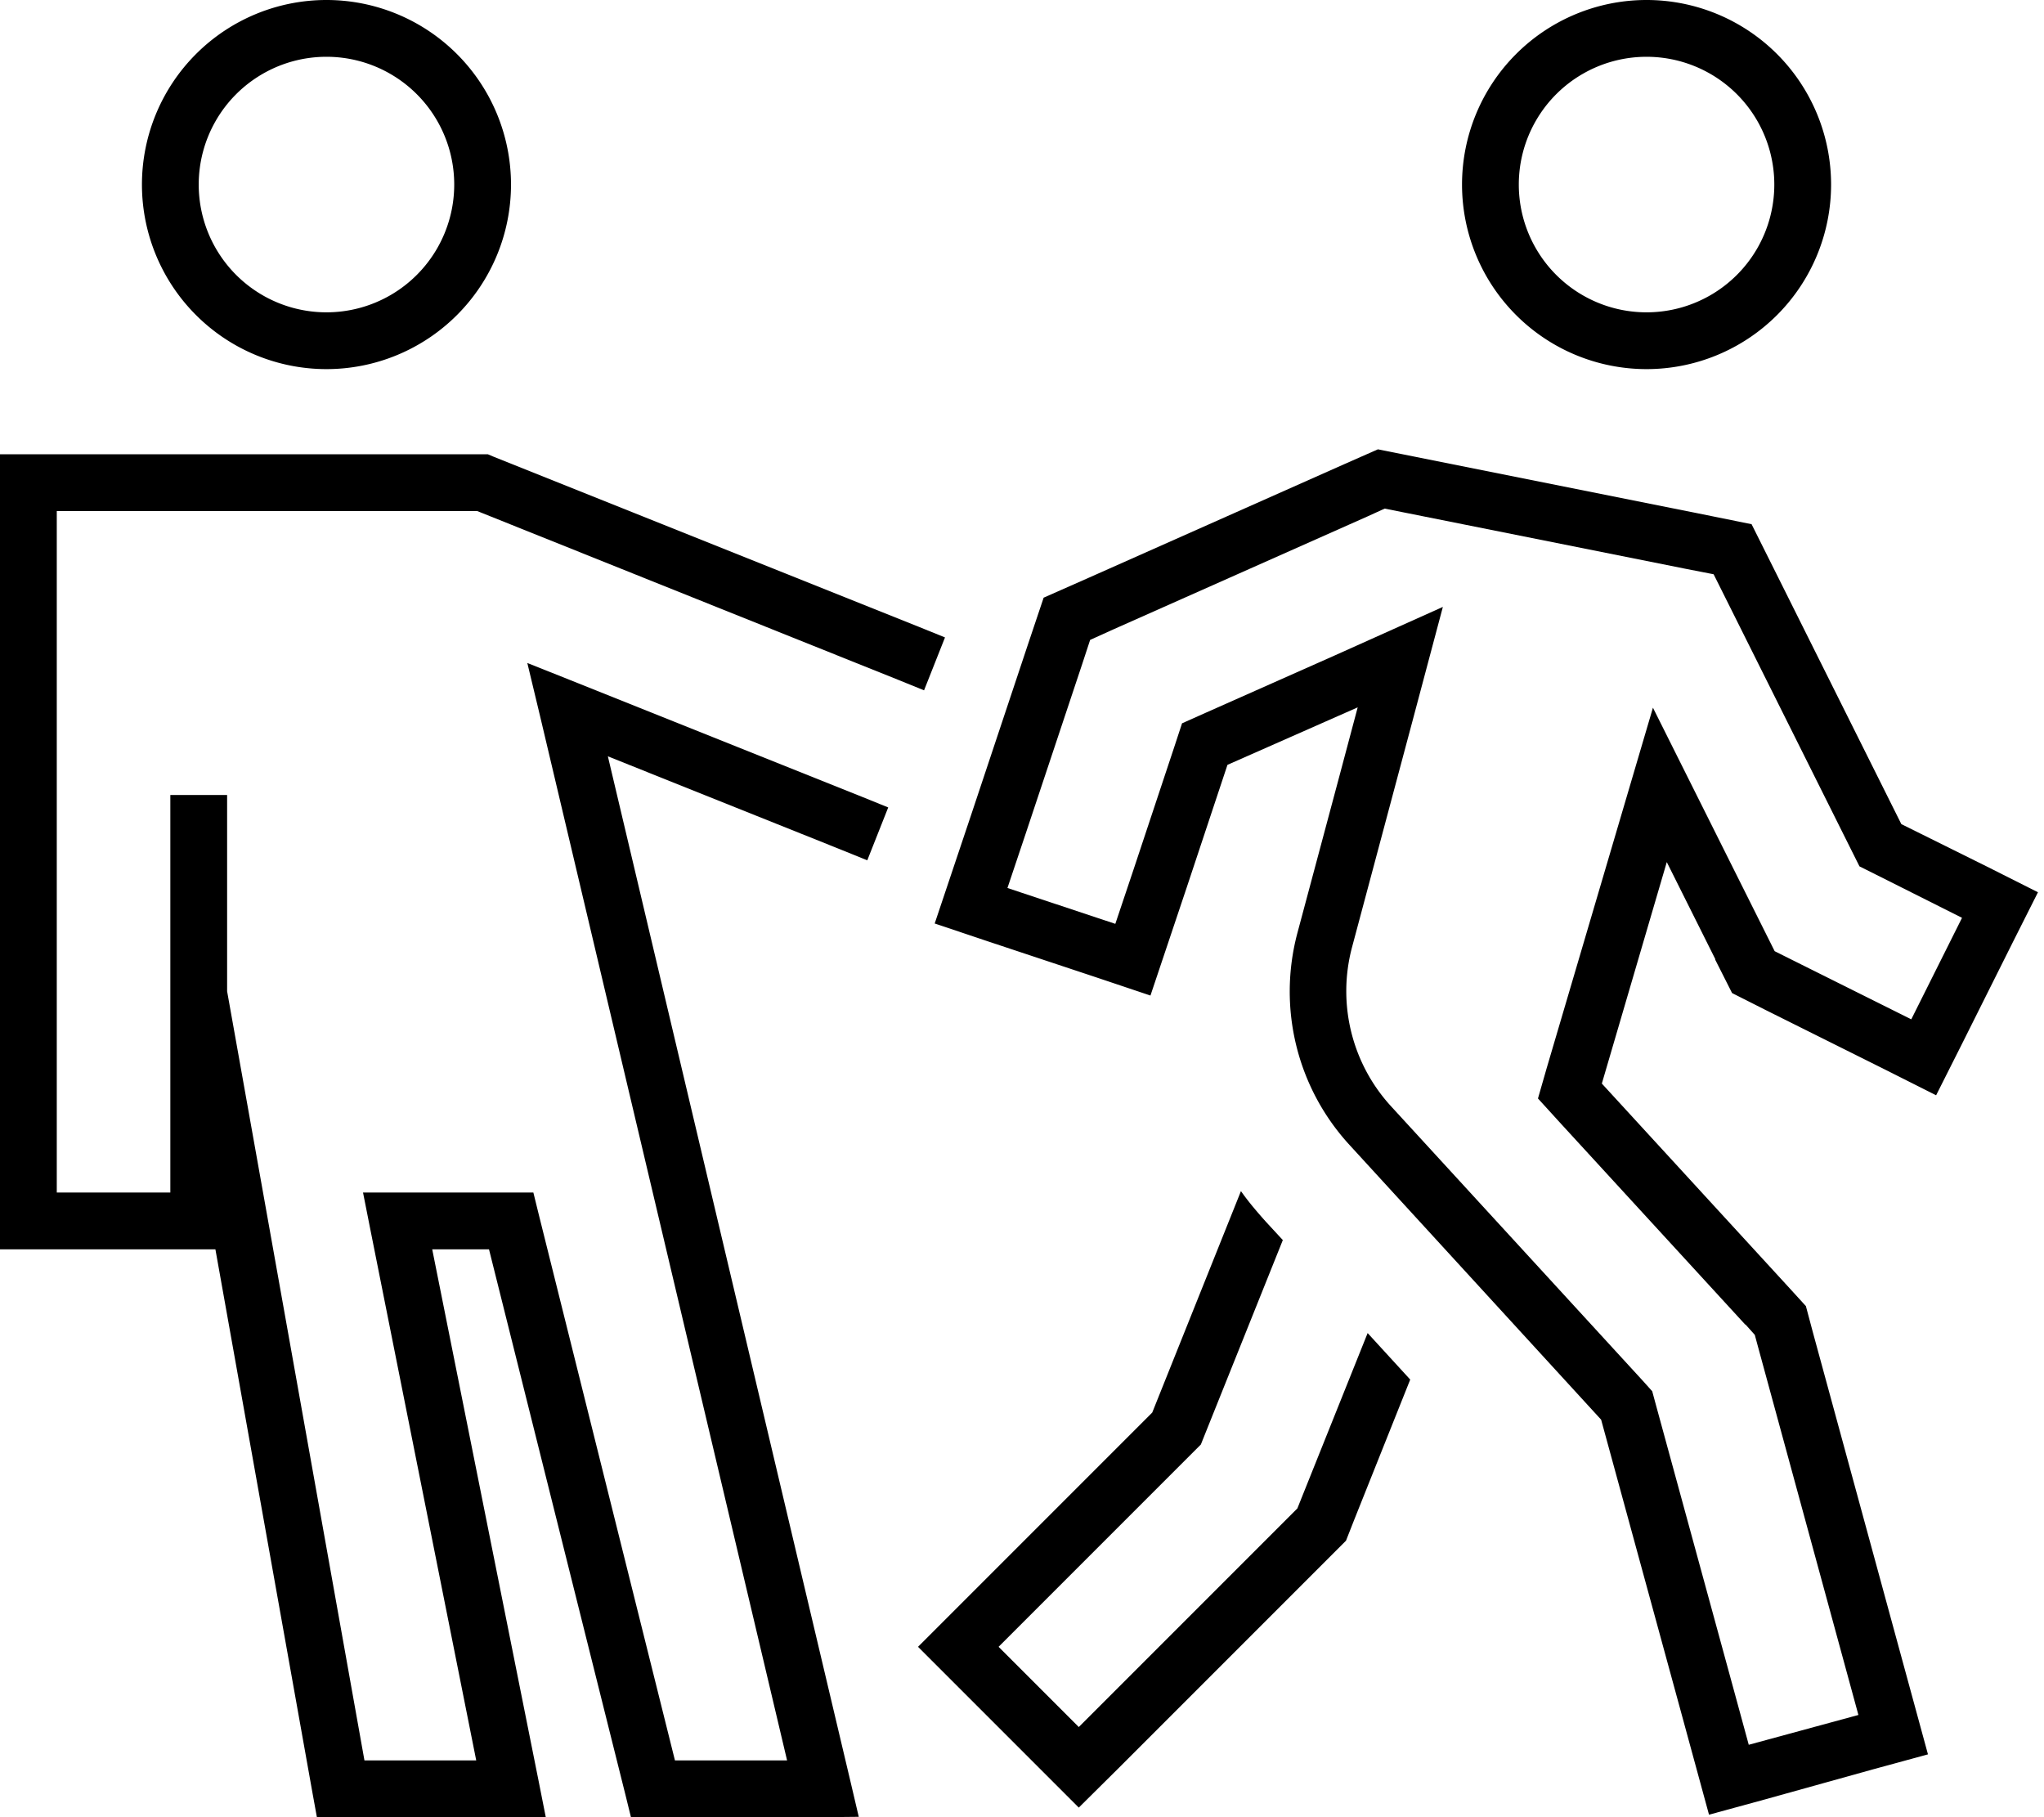
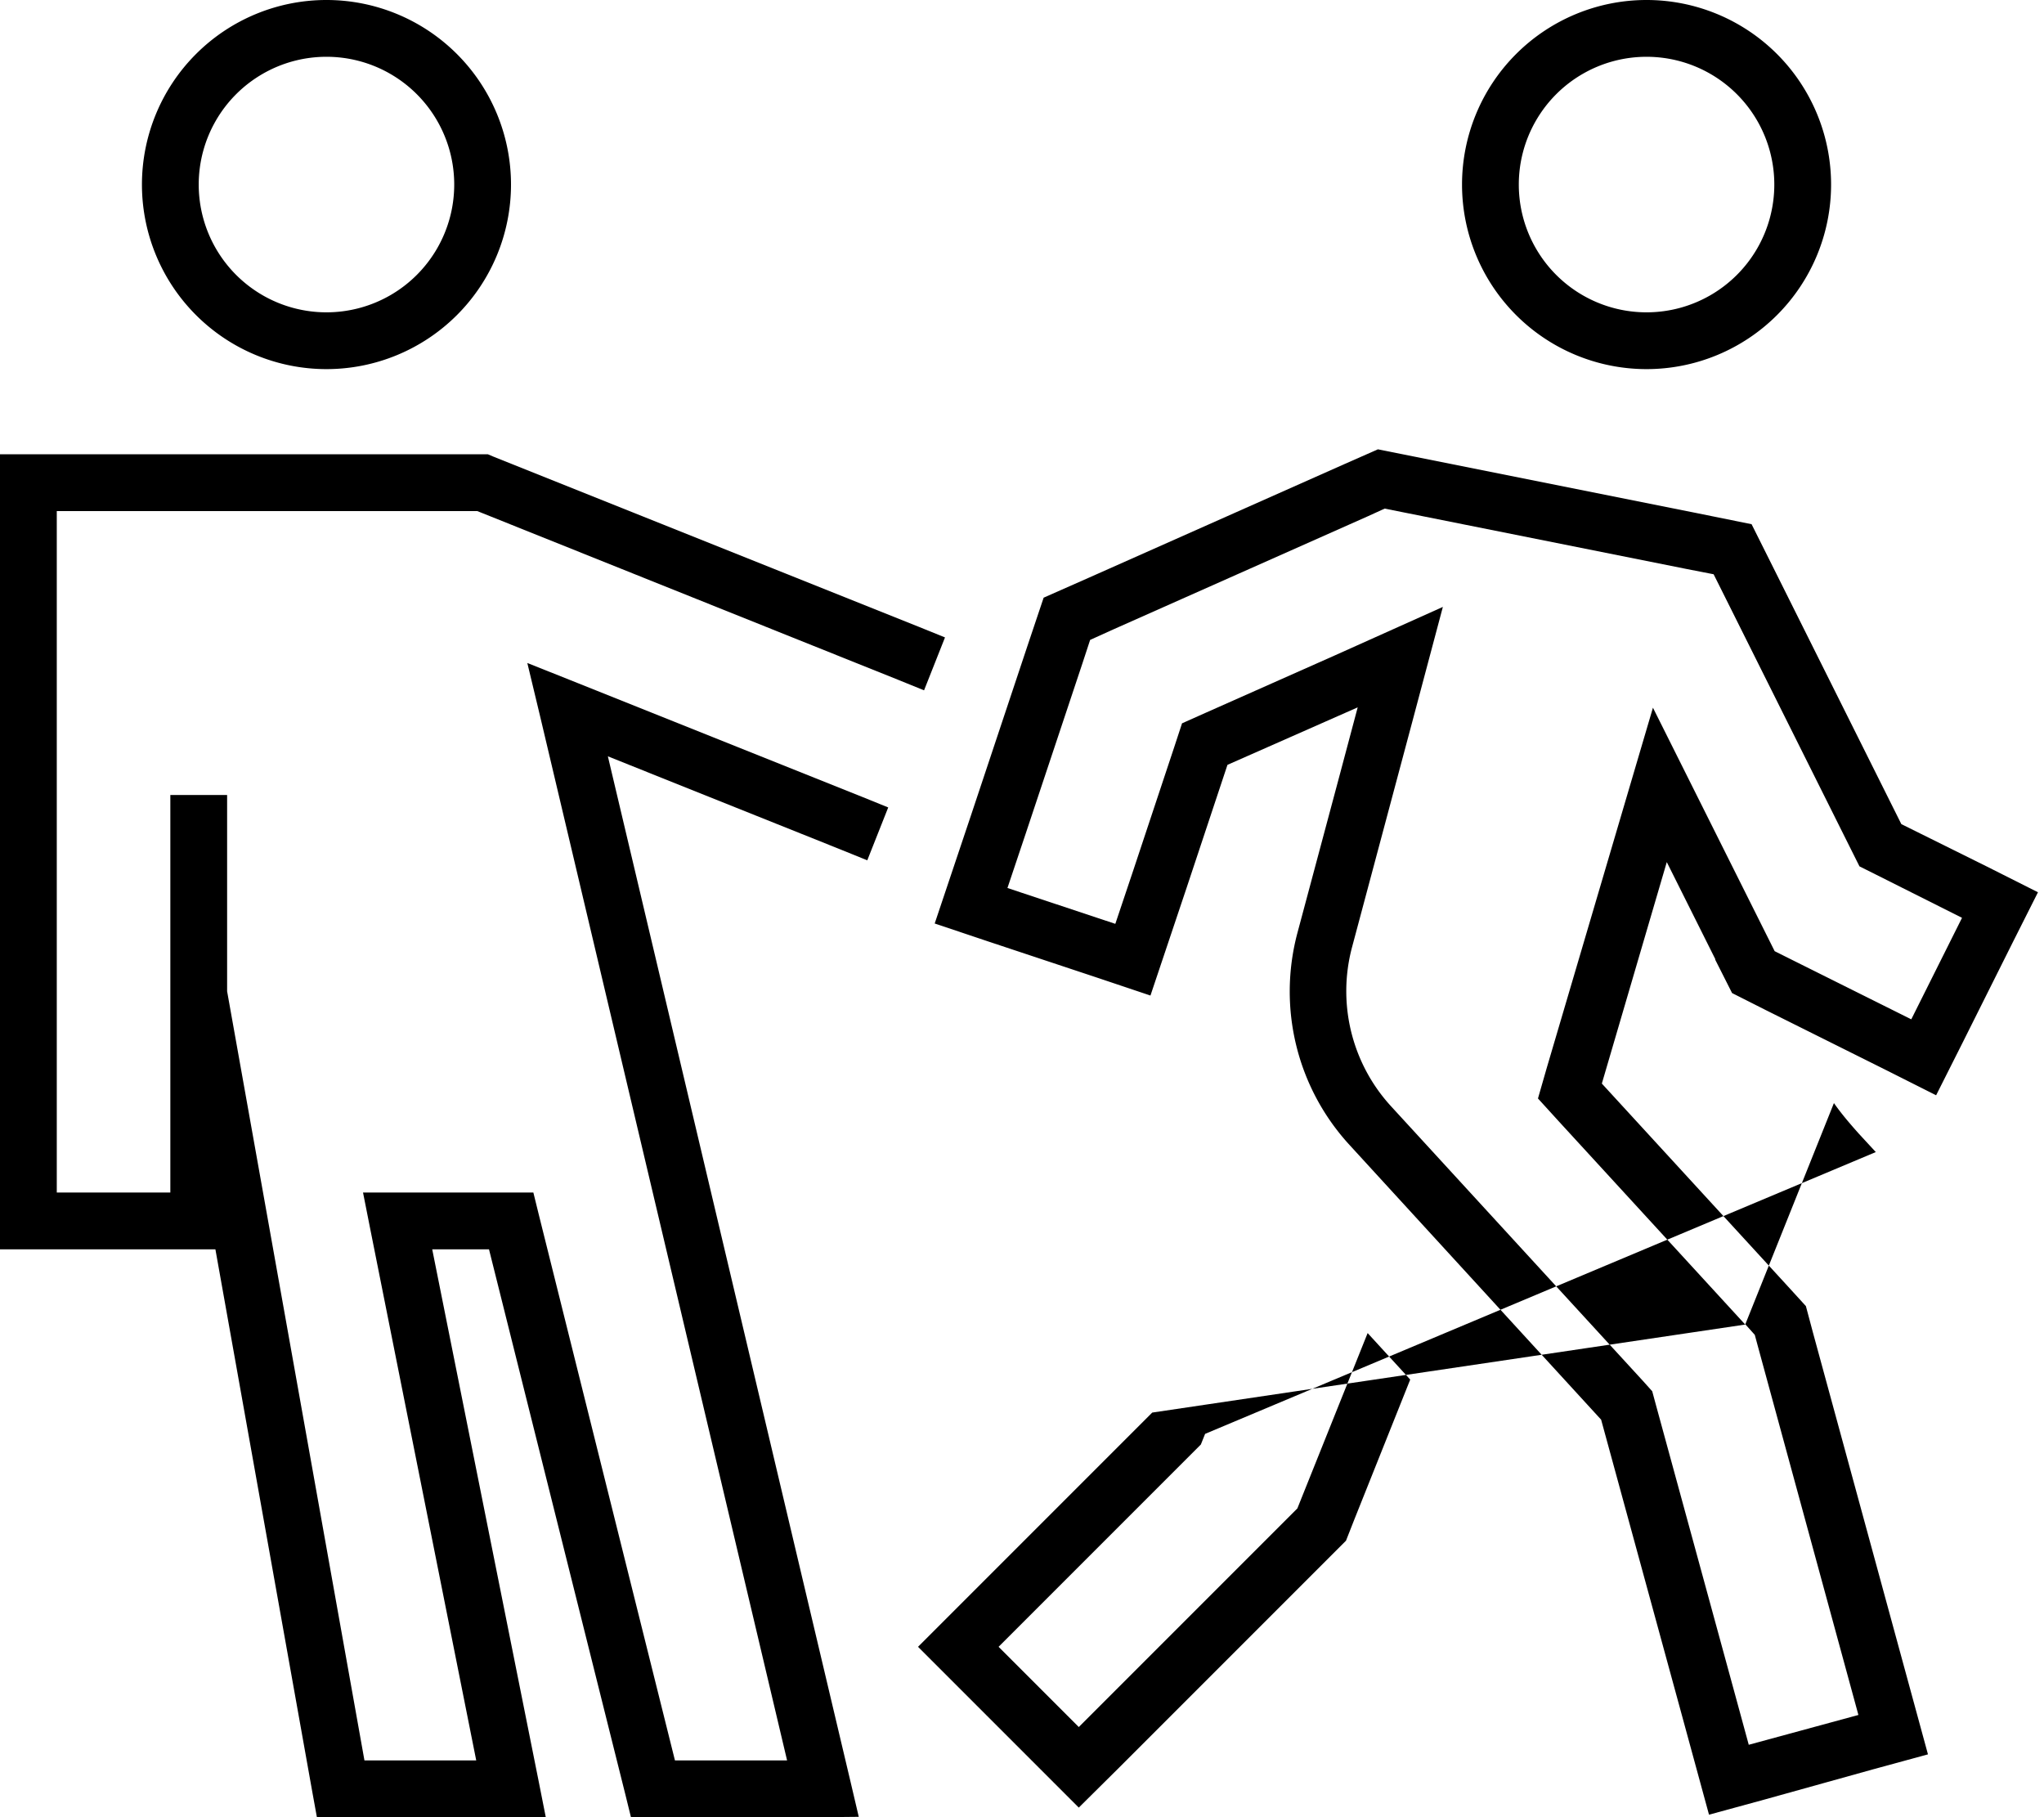
<svg xmlns="http://www.w3.org/2000/svg" viewBox="0 0 576 512">
-   <path d="M128 52A36 36 0 1 0 56 52a36 36 0 1 0 72 0zM40 52a52 52 0 1 1 104 0A52 52 0 1 1 40 52zM8 128l128 0 1.5 0 1.4 .6 120 48 7.4 3-5.9 14.9-7.4-3L134.5 144 16 144l0 192 32 0 0-104 0-8 16 0 0 8 0 47.3L102.7 496l31.5 0L104.2 345.6l-1.9-9.6 9.8 0 32 0 6.2 0 1.5 6.1L190.2 496l31.6 0L152.2 201.8l-3.6-15 14.3 5.7 80 32 7.4 3-5.9 14.9-7.4-3-65.7-26.3 68.4 289 2.3 9.8L232 512l-48 0-6.2 0-1.5-6.1L137.8 352l-16 0 30.1 150.4 1.9 9.6-9.8 0-48 0-6.7 0-1.2-6.6L60.7 352 56 352 8 352l-8 0 0-8L0 136l0-8 8 0zM464 88a36 36 0 1 0 0-72 36 36 0 1 0 0 72zm0-88a52 52 0 1 1 0 104A52 52 0 1 1 464 0zm19.4 270.3l-3.2-6.4-10.5-21-6.6 22.5-11.7 39.9 52.3 57 5.2 5.7 2 7.5 24 88 4.2 15.4 4.2 15.4-15.4 4.2L497 507.1l-15.4 4.2-4.2-15.4-4.2-15.4-22-80.5-70.9-77.4c-14.8-16.1-20.3-38.6-14.7-59.7l11.7-43.7 5.3-19.9-18.8 8.3-17.9 7.9-11.5 34.6-5.1 15.2-5.1 15.2-15.2-5.1-30.4-10.1-15.2-5.1 5.1-15.2 5.1-15.2 16-48 4.5-13.4 12.9-5.7 72-32 9.3-4.1 10 2 80 16 15.3 3.1 7 14 35.2 70.5L560 244.2l14.3 7.2-7.2 14.3-14.3 28.6-7.2 14.3-14.3-7.2-33.7-16.8-9.5-4.8-4.8-9.5zm8.4 102.9l-52.3-57-6.1-6.7 2.5-8.7 18.4-62.4 11.5-39L484 235.8l13.7 27.4 2.4 4.8 4.8 2.4 33.7 16.8 14.3-28.6-24.1-12.1-4.8-2.4-2.4-4.8-35.2-70.5-3.5-7-7.7-1.5-80-16-5-1-4.6 2.1-72 32-6.4 2.9-2.2 6.7-16 48-5.1 15.2 30.4 10.1 5.1-15.2 11.5-34.6 2.2-6.7 6.5-2.9 36.7-16.3L406.6 171 398 203.3l-17 63.6c-4.2 15.8-.1 32.7 11 44.8L463 389.1l2.6 2.9 1 3.7 22 80.5 4.2 15.4 30.9-8.4-4.2-15.4-24-88-1-3.7-2.6-2.9zM324.7 398l25-62.4c2.1 3 4.5 5.8 7 8.6l4.8 5.2L339.6 404l-1.2 3-2.3 2.3-43.4 43.4L281.4 464 304 486.6l11.3-11.3 48-48 2.3-2.3 1.2-3 18.6-46.4 12 13.1-15.7 39.3-2.4 6.1-4.6 4.6-48 48-11.3 11.3L304 509.3l-11.3-11.3-22.6-22.6L258.7 464l11.3-11.3 11.3-11.3L324.7 398z" />
+   <path d="M128 52A36 36 0 1 0 56 52a36 36 0 1 0 72 0zM40 52a52 52 0 1 1 104 0A52 52 0 1 1 40 52zM8 128l128 0 1.5 0 1.4 .6 120 48 7.4 3-5.9 14.9-7.4-3L134.5 144 16 144l0 192 32 0 0-104 0-8 16 0 0 8 0 47.3L102.7 496l31.5 0L104.2 345.6l-1.9-9.6 9.8 0 32 0 6.2 0 1.5 6.1L190.2 496l31.6 0L152.2 201.8l-3.6-15 14.3 5.7 80 32 7.4 3-5.9 14.9-7.4-3-65.7-26.3 68.4 289 2.3 9.8L232 512l-48 0-6.2 0-1.5-6.1L137.8 352l-16 0 30.1 150.4 1.9 9.6-9.8 0-48 0-6.7 0-1.2-6.6L60.7 352 56 352 8 352l-8 0 0-8L0 136l0-8 8 0zM464 88a36 36 0 1 0 0-72 36 36 0 1 0 0 72zm0-88a52 52 0 1 1 0 104A52 52 0 1 1 464 0zm19.4 270.3l-3.2-6.4-10.5-21-6.6 22.5-11.7 39.9 52.3 57 5.2 5.7 2 7.5 24 88 4.2 15.4 4.2 15.4-15.4 4.2L497 507.1l-15.4 4.2-4.2-15.4-4.2-15.4-22-80.5-70.9-77.4c-14.8-16.1-20.3-38.6-14.7-59.7l11.7-43.7 5.3-19.9-18.8 8.3-17.9 7.9-11.5 34.6-5.1 15.2-5.1 15.2-15.2-5.1-30.4-10.1-15.2-5.1 5.1-15.2 5.1-15.2 16-48 4.5-13.4 12.9-5.7 72-32 9.3-4.1 10 2 80 16 15.3 3.1 7 14 35.2 70.5L560 244.2l14.3 7.2-7.2 14.3-14.3 28.6-7.2 14.3-14.3-7.2-33.7-16.8-9.5-4.8-4.8-9.5zm8.4 102.9l-52.3-57-6.1-6.7 2.5-8.7 18.4-62.4 11.5-39L484 235.8l13.7 27.4 2.4 4.8 4.8 2.4 33.7 16.8 14.3-28.6-24.1-12.1-4.8-2.4-2.4-4.8-35.2-70.5-3.5-7-7.7-1.5-80-16-5-1-4.6 2.1-72 32-6.4 2.9-2.2 6.7-16 48-5.1 15.2 30.4 10.1 5.1-15.2 11.5-34.6 2.2-6.7 6.5-2.9 36.7-16.3L406.6 171 398 203.3l-17 63.6c-4.2 15.8-.1 32.7 11 44.8L463 389.1l2.6 2.9 1 3.7 22 80.5 4.2 15.4 30.9-8.4-4.2-15.4-24-88-1-3.7-2.6-2.9zl25-62.4c2.1 3 4.5 5.8 7 8.6l4.8 5.2L339.6 404l-1.2 3-2.3 2.3-43.4 43.4L281.4 464 304 486.6l11.3-11.3 48-48 2.3-2.3 1.2-3 18.6-46.4 12 13.1-15.7 39.3-2.4 6.1-4.6 4.6-48 48-11.3 11.3L304 509.3l-11.3-11.3-22.6-22.6L258.7 464l11.3-11.3 11.3-11.3L324.7 398z" />
</svg>